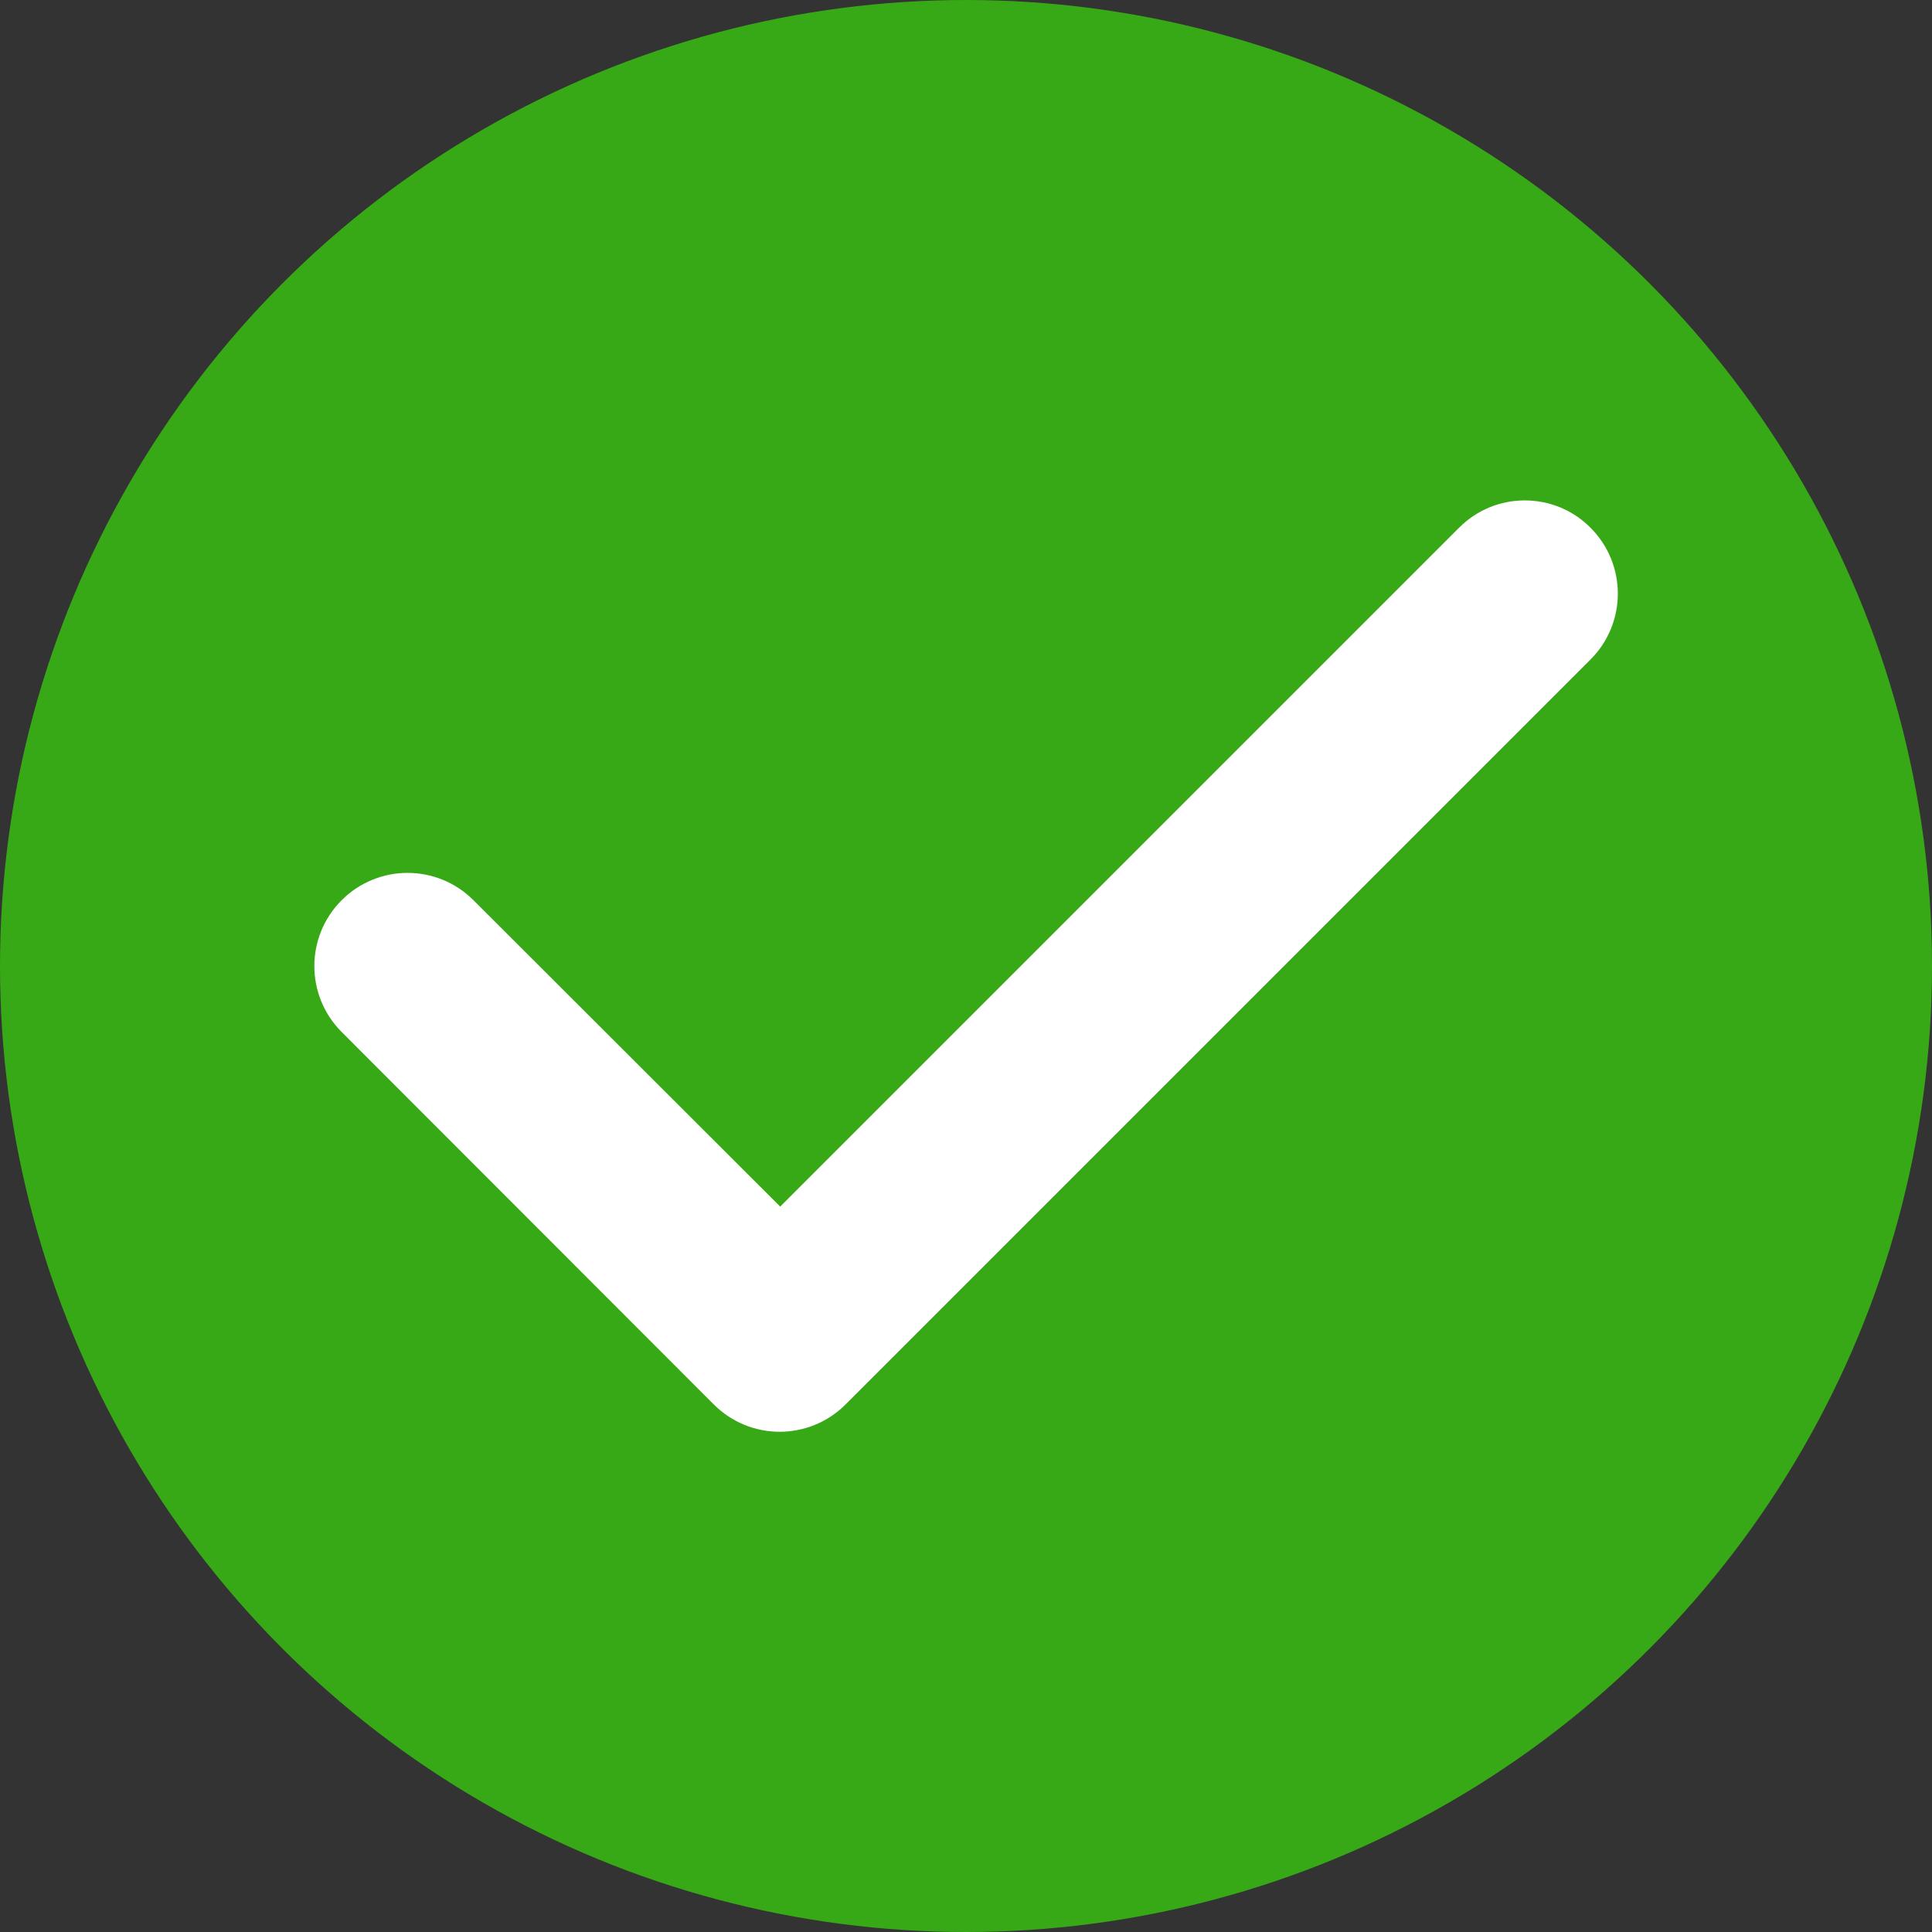
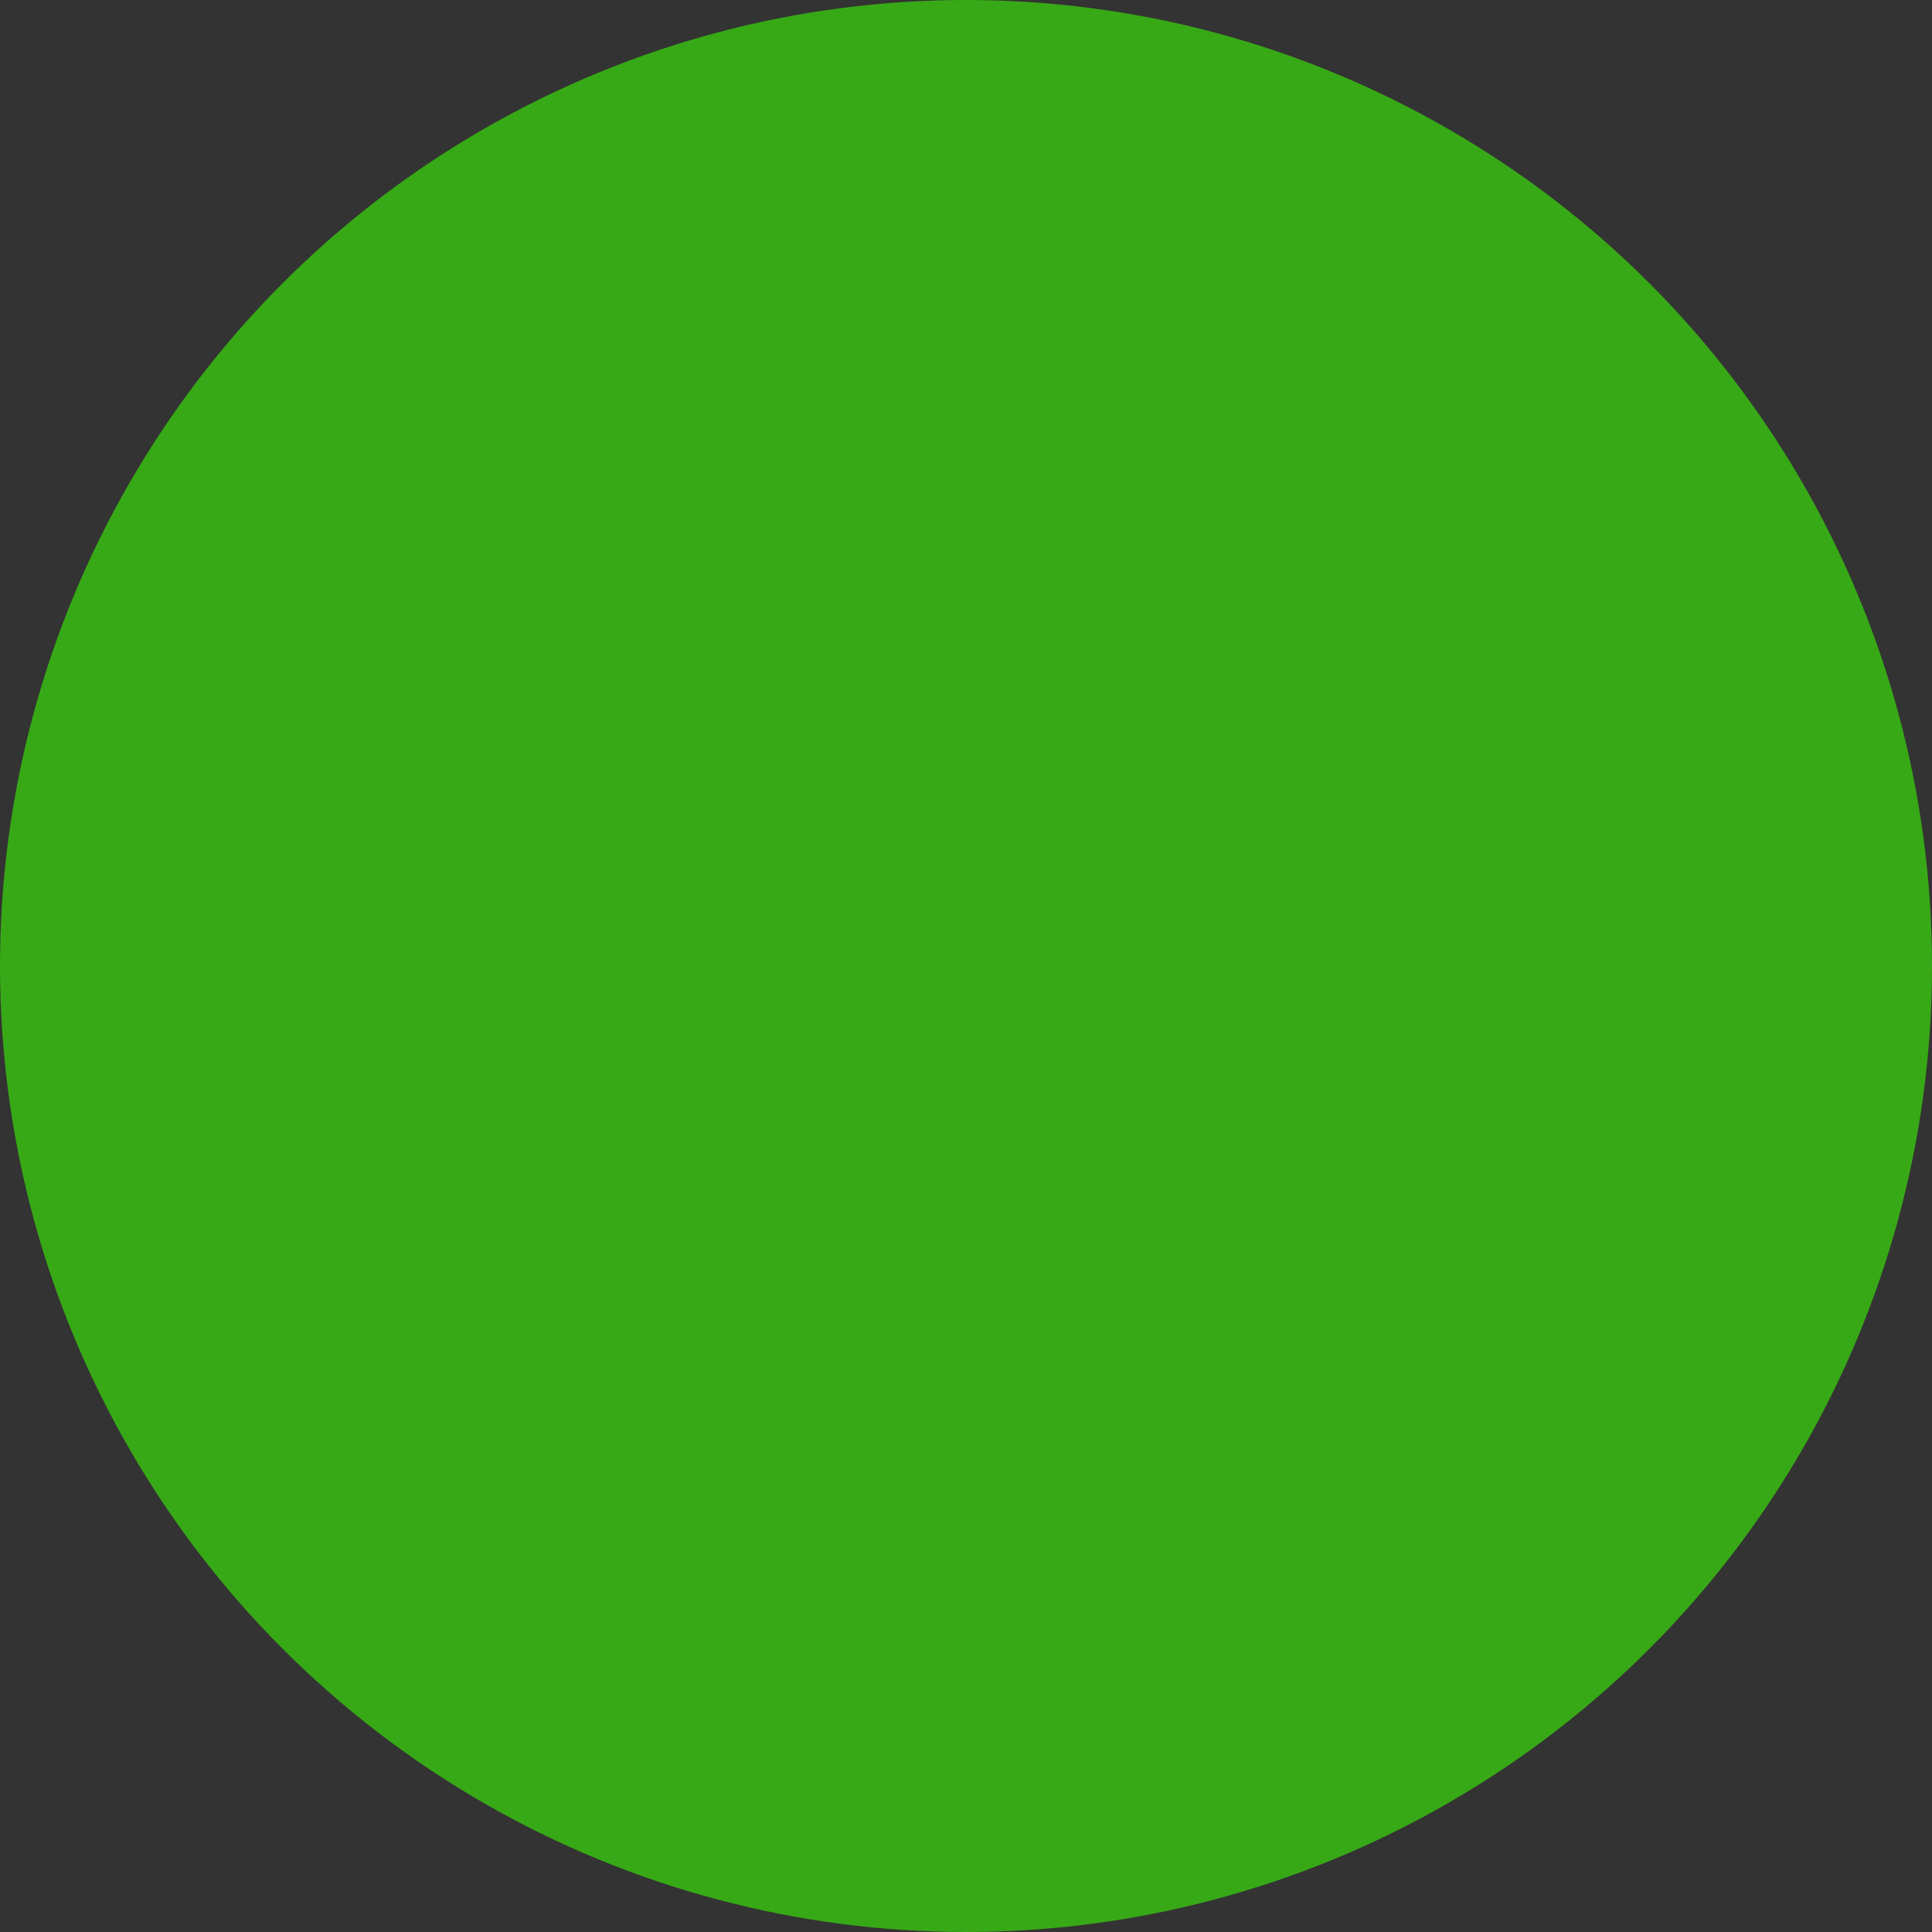
<svg xmlns="http://www.w3.org/2000/svg" xml:space="preserve" enable-background="new 0 0 541 541" viewBox="0 0 541 541">
  <rect x="0" y="0" width="541" height="541" fill="#333333" stroke="none" />
  <circle cx="270.5" cy="270.5" r="270.5" fill="#37a916" />
  <g transform="translate(.075 -96.025)">
-     <path fill="#fff" d="M445.3 243.8c10.2 10.2 10.2 26.7 0 36.9L236.7 489.3c-10.2 10.2-26.7 10.2-36.9 0L95.6 385c-10.2-10.2-10.2-26.7 0-36.9s26.7-10.2 36.9 0l85.9 85.8 190.1-190.1c10.1-10.2 26.7-10.2 36.8 0z" />
-   </g>
+     </g>
</svg>